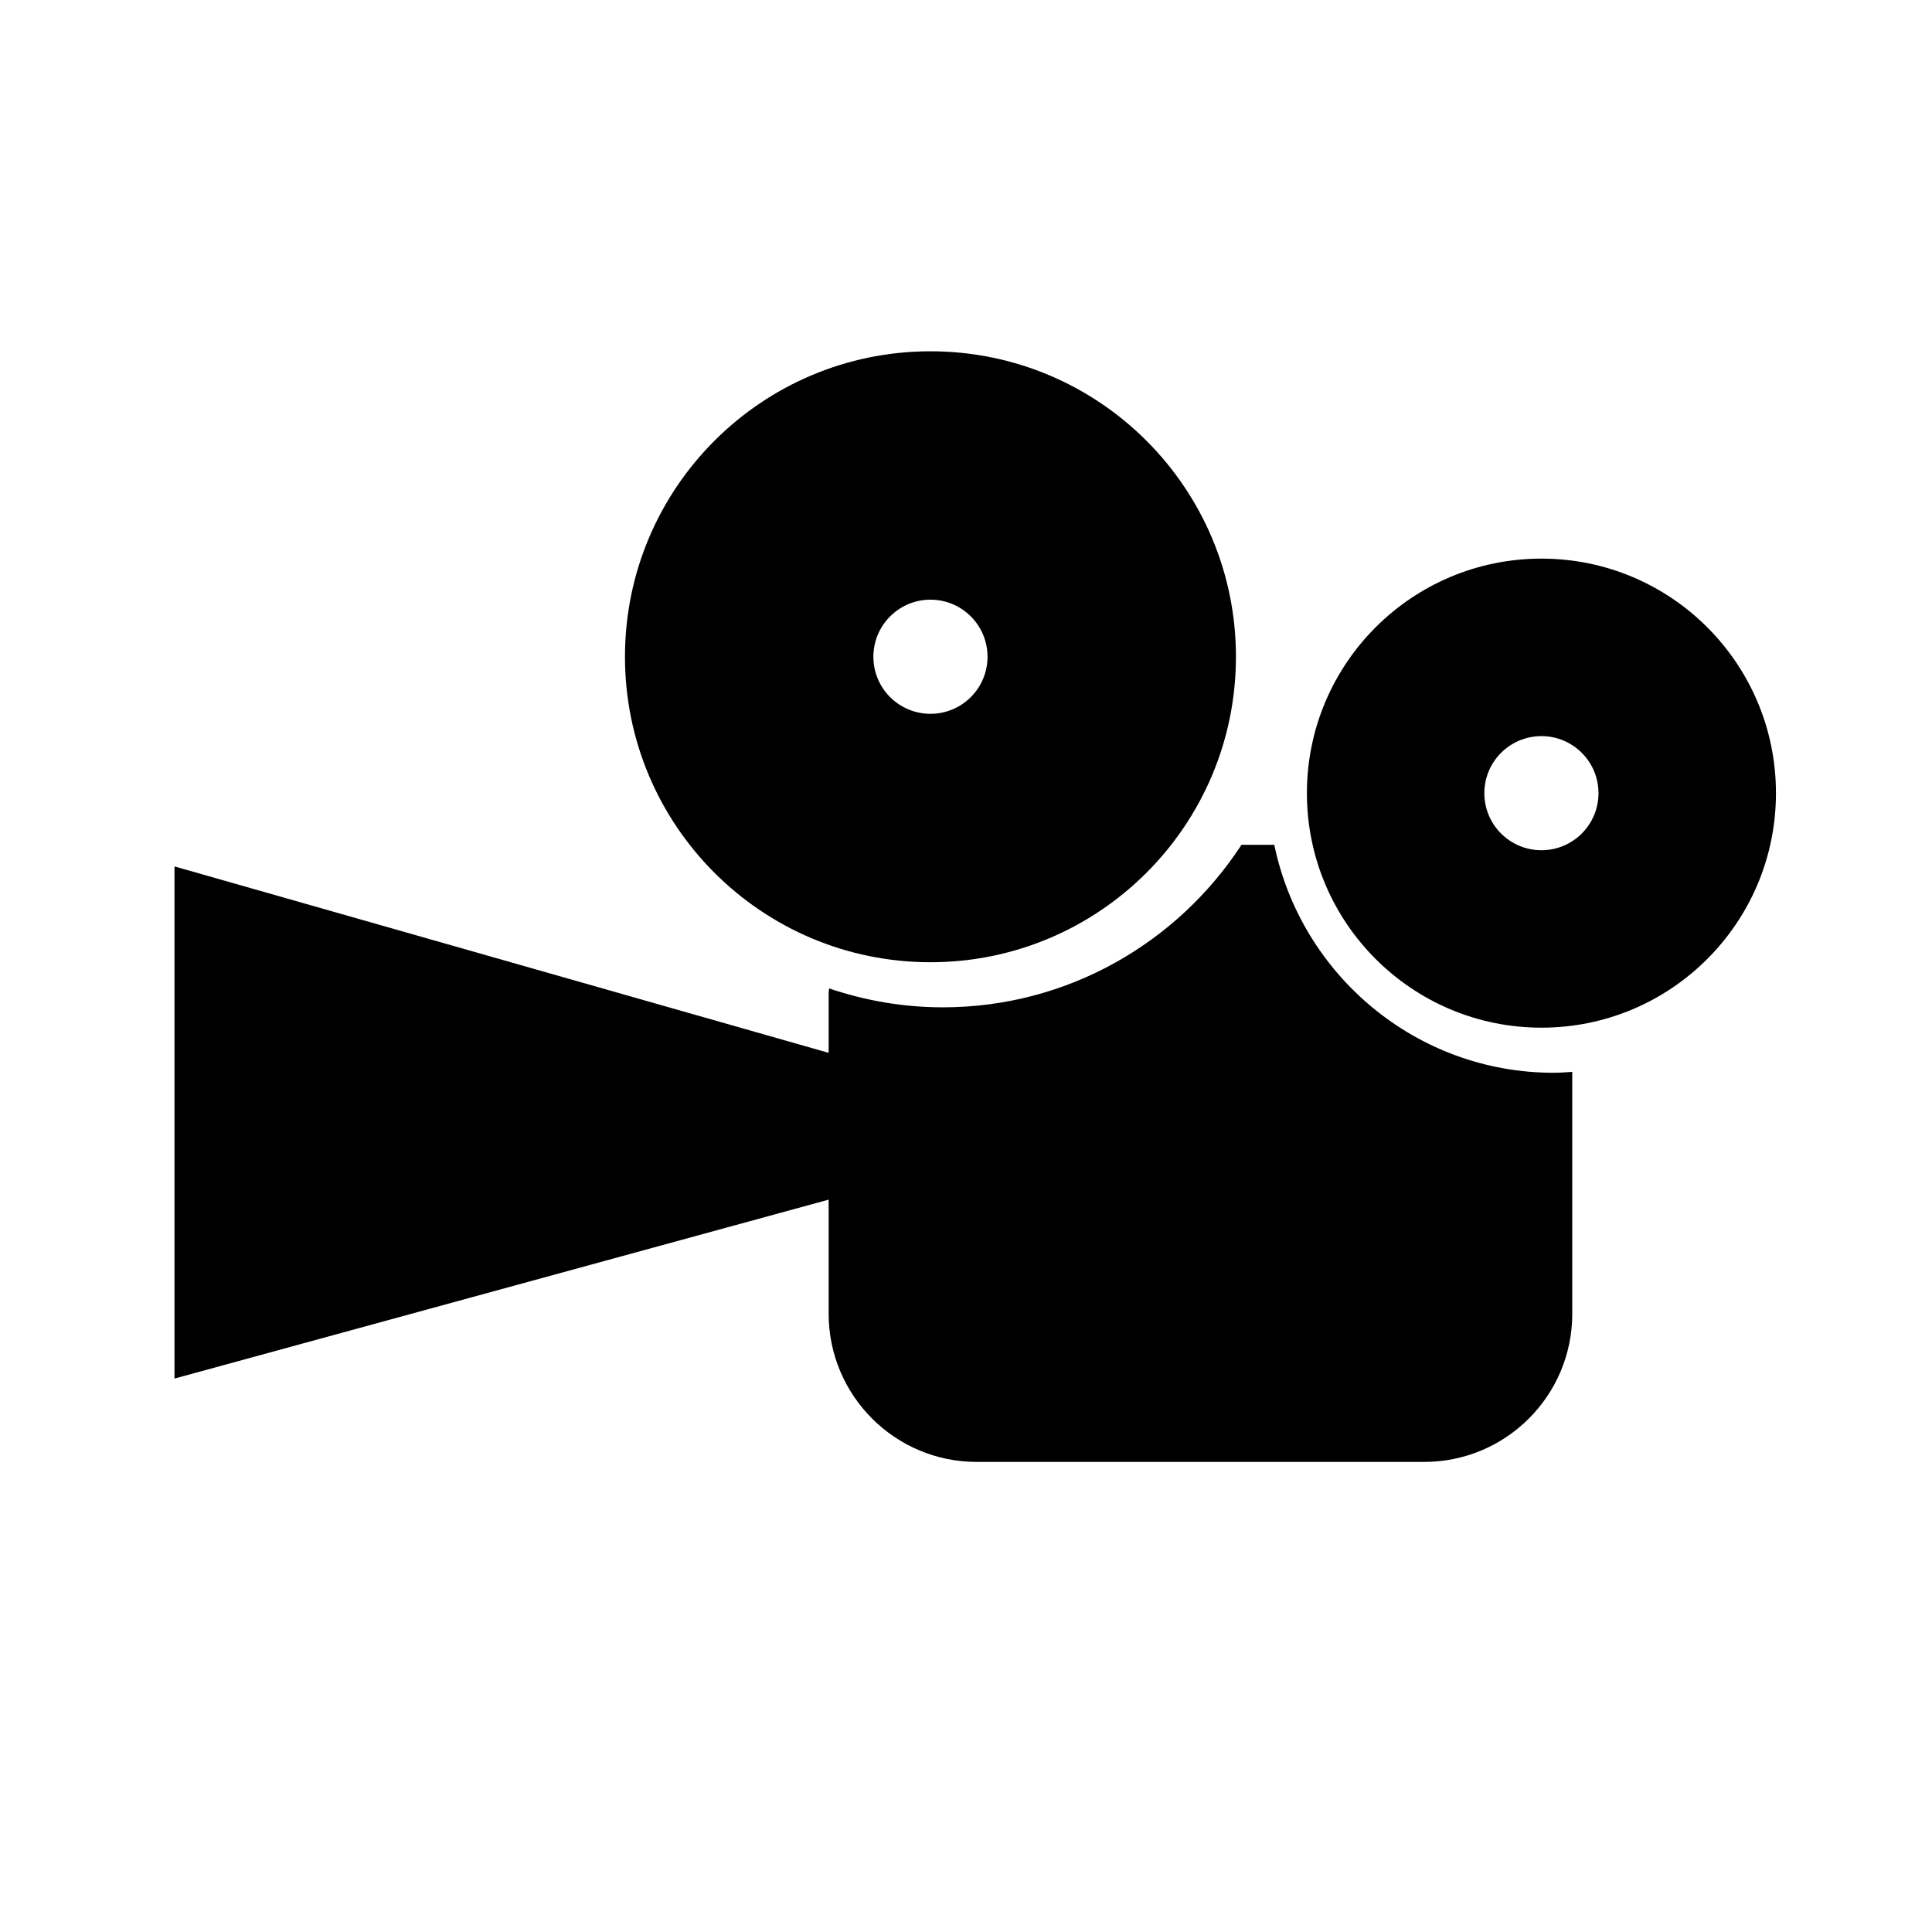
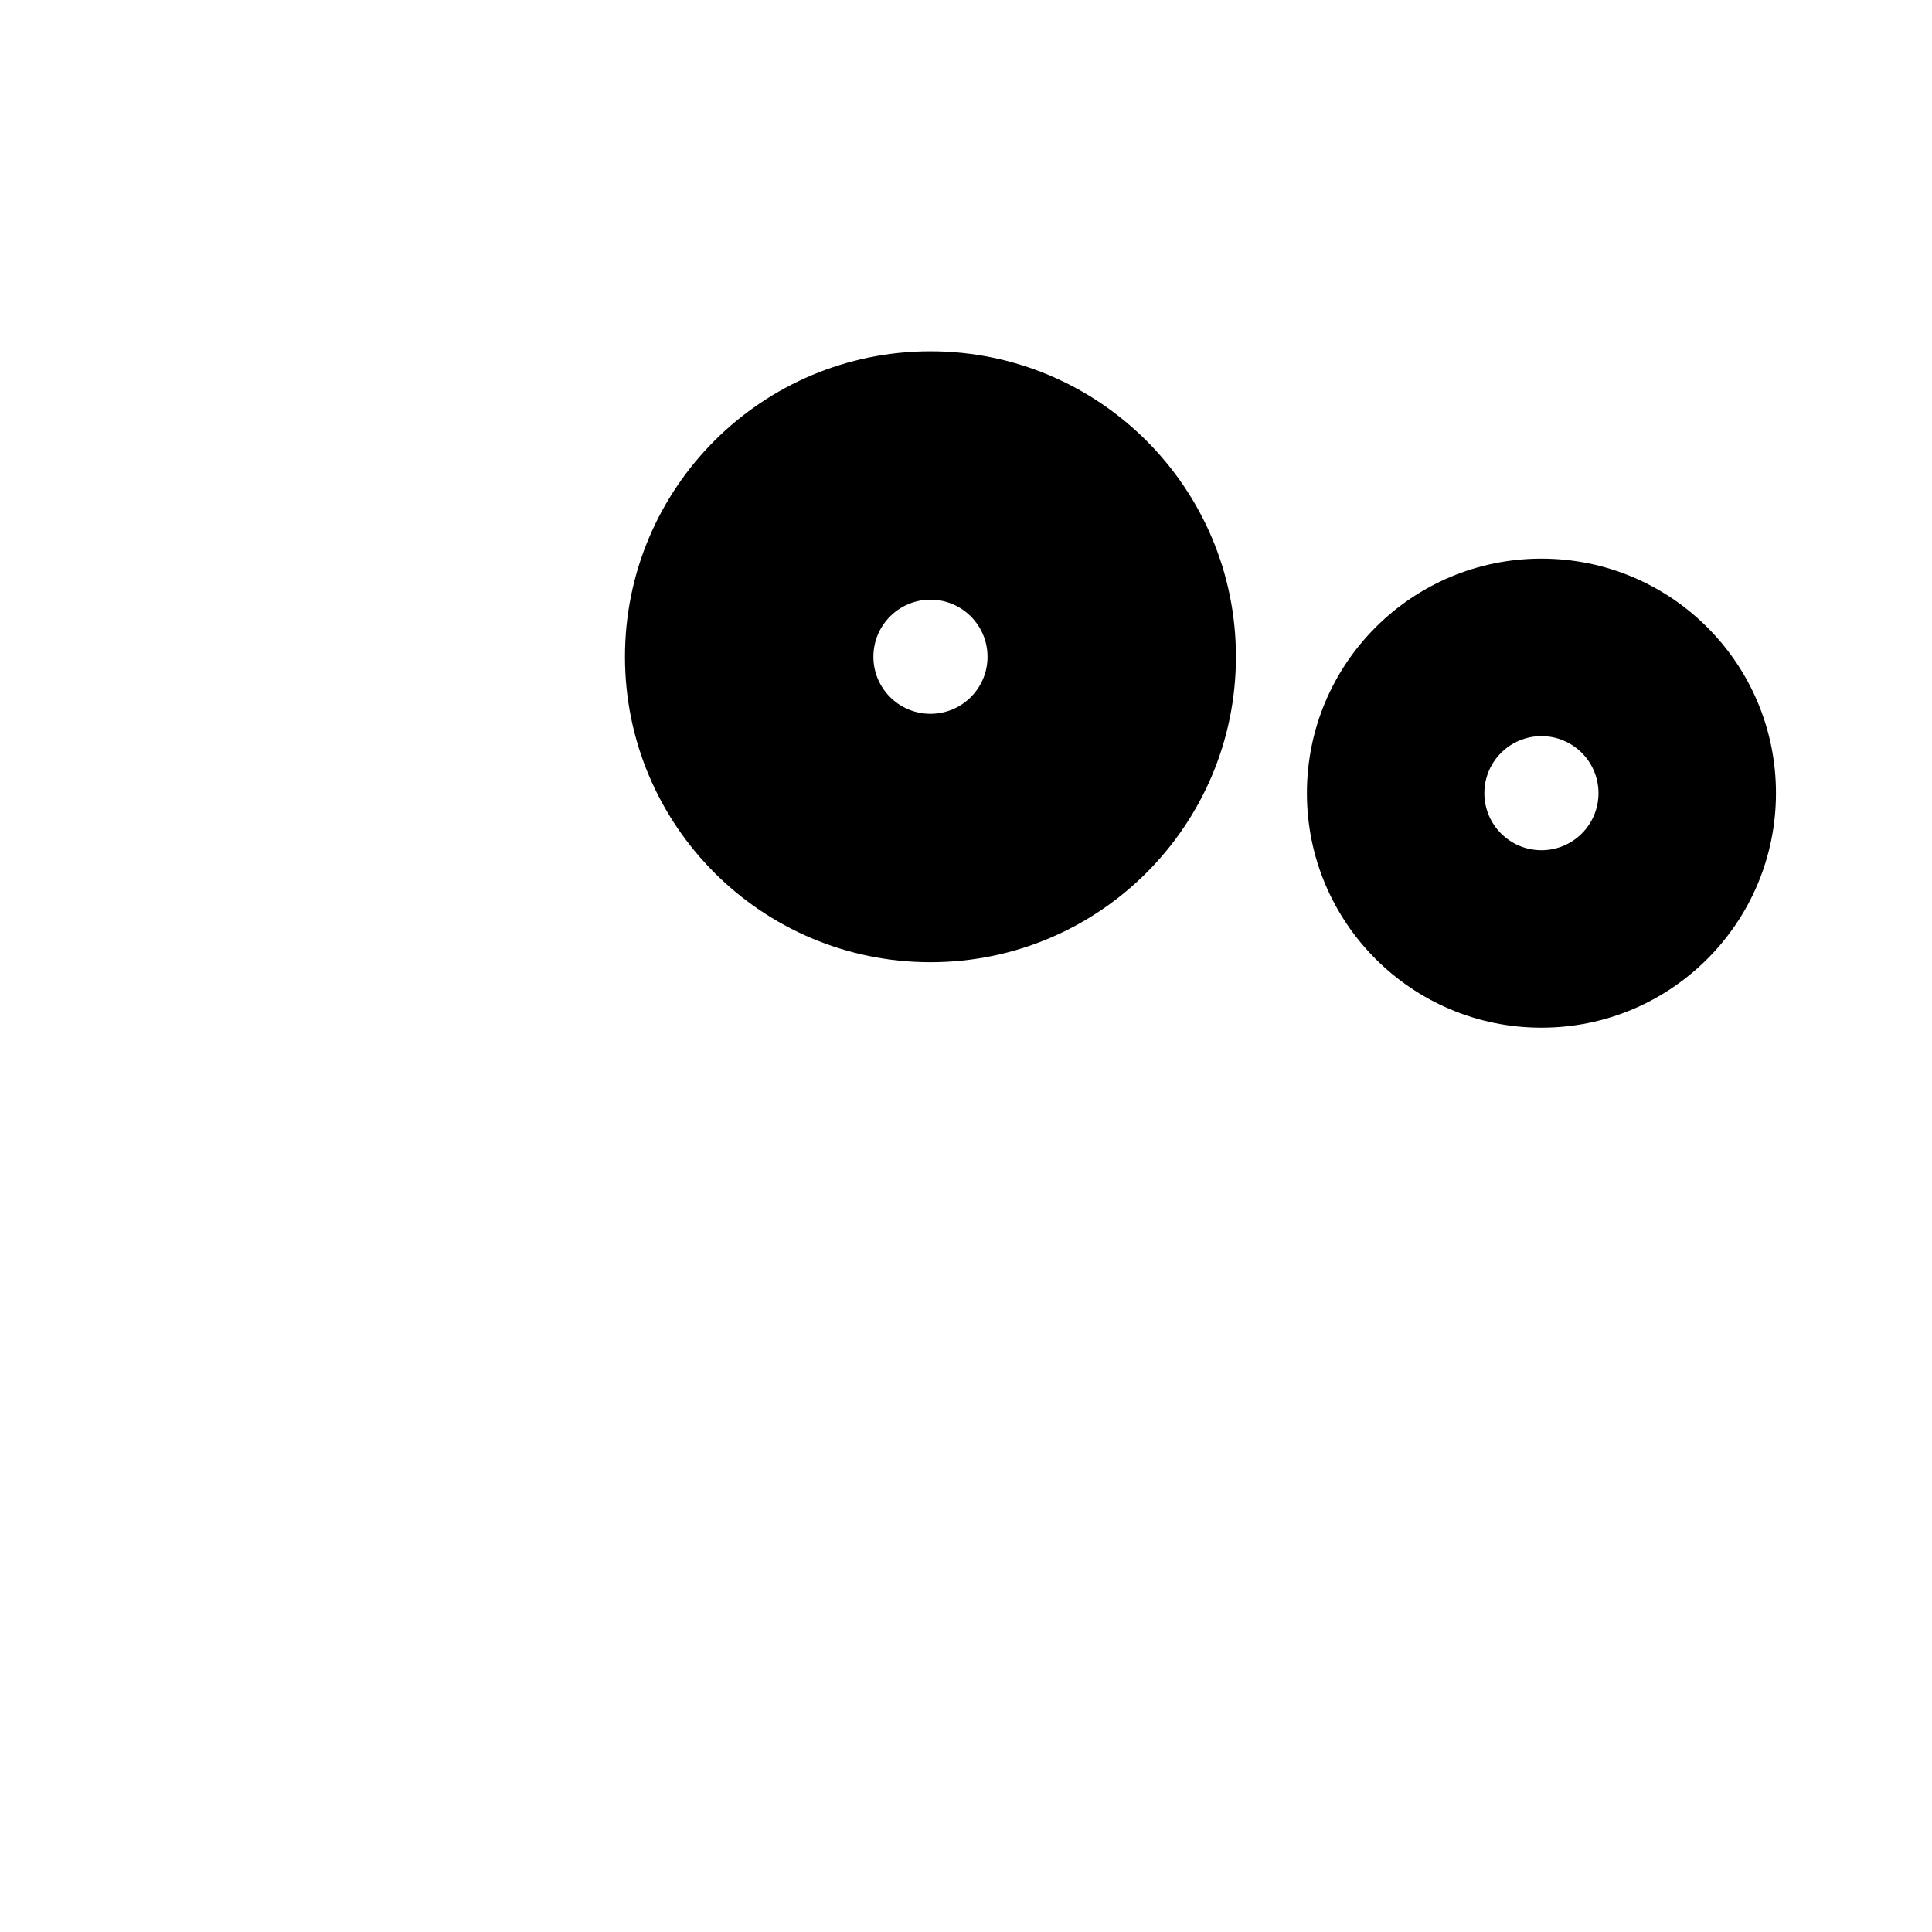
<svg xmlns="http://www.w3.org/2000/svg" version="1.1" id="Capa_1" x="0px" y="0px" width="64px" height="64px" viewBox="0 0 64 64" style="enable-background:new 0 0 64 64;" xml:space="preserve">
  <g>
-     <path d="M32.356,48.428h14.821c2.71,0,4.906-2.197,4.906-4.906v-8.015c-0.203,0.013-0.406,0.03-0.613,0.03   c-4.563,0-8.366-3.247-9.257-7.551h-1.087c-2.11,3.235-5.752,5.383-9.895,5.383c-1.317,0-2.582-0.226-3.766-0.626   c-0.002,0.051-0.015,0.098-0.015,0.149v1.985l-21.67-6.176v16.966l21.67-5.927v3.78C27.451,46.231,29.648,48.428,32.356,48.428z" />
    <path d="M40.942,21.756c0-5.589-4.53-10.119-10.119-10.119c-5.589,0-10.12,4.53-10.12,10.119c0,5.589,4.53,10.119,10.12,10.119   C36.412,31.875,40.942,27.345,40.942,21.756z M28.932,21.756c0-1.044,0.847-1.891,1.891-1.891c1.044,0,1.89,0.847,1.89,1.891   c0,1.044-0.846,1.89-1.89,1.89C29.779,23.646,28.932,22.8,28.932,21.756z" />
-     <path d="M58.831,26.274c0-4.291-3.478-7.769-7.769-7.769c-4.291,0-7.769,3.479-7.769,7.769c0,4.29,3.479,7.769,7.769,7.769   C55.352,34.044,58.831,30.565,58.831,26.274z M51.062,28.165c-1.044,0-1.891-0.846-1.891-1.89s0.847-1.89,1.891-1.89   c1.044,0,1.89,0.846,1.89,1.89S52.106,28.165,51.062,28.165z" />
+     <path d="M58.831,26.274c0-4.291-3.478-7.769-7.769-7.769c-4.291,0-7.769,3.479-7.769,7.769c0,4.29,3.479,7.769,7.769,7.769   C55.352,34.044,58.831,30.565,58.831,26.274M51.062,28.165c-1.044,0-1.891-0.846-1.891-1.89s0.847-1.89,1.891-1.89   c1.044,0,1.89,0.846,1.89,1.89S52.106,28.165,51.062,28.165z" />
  </g>
</svg>